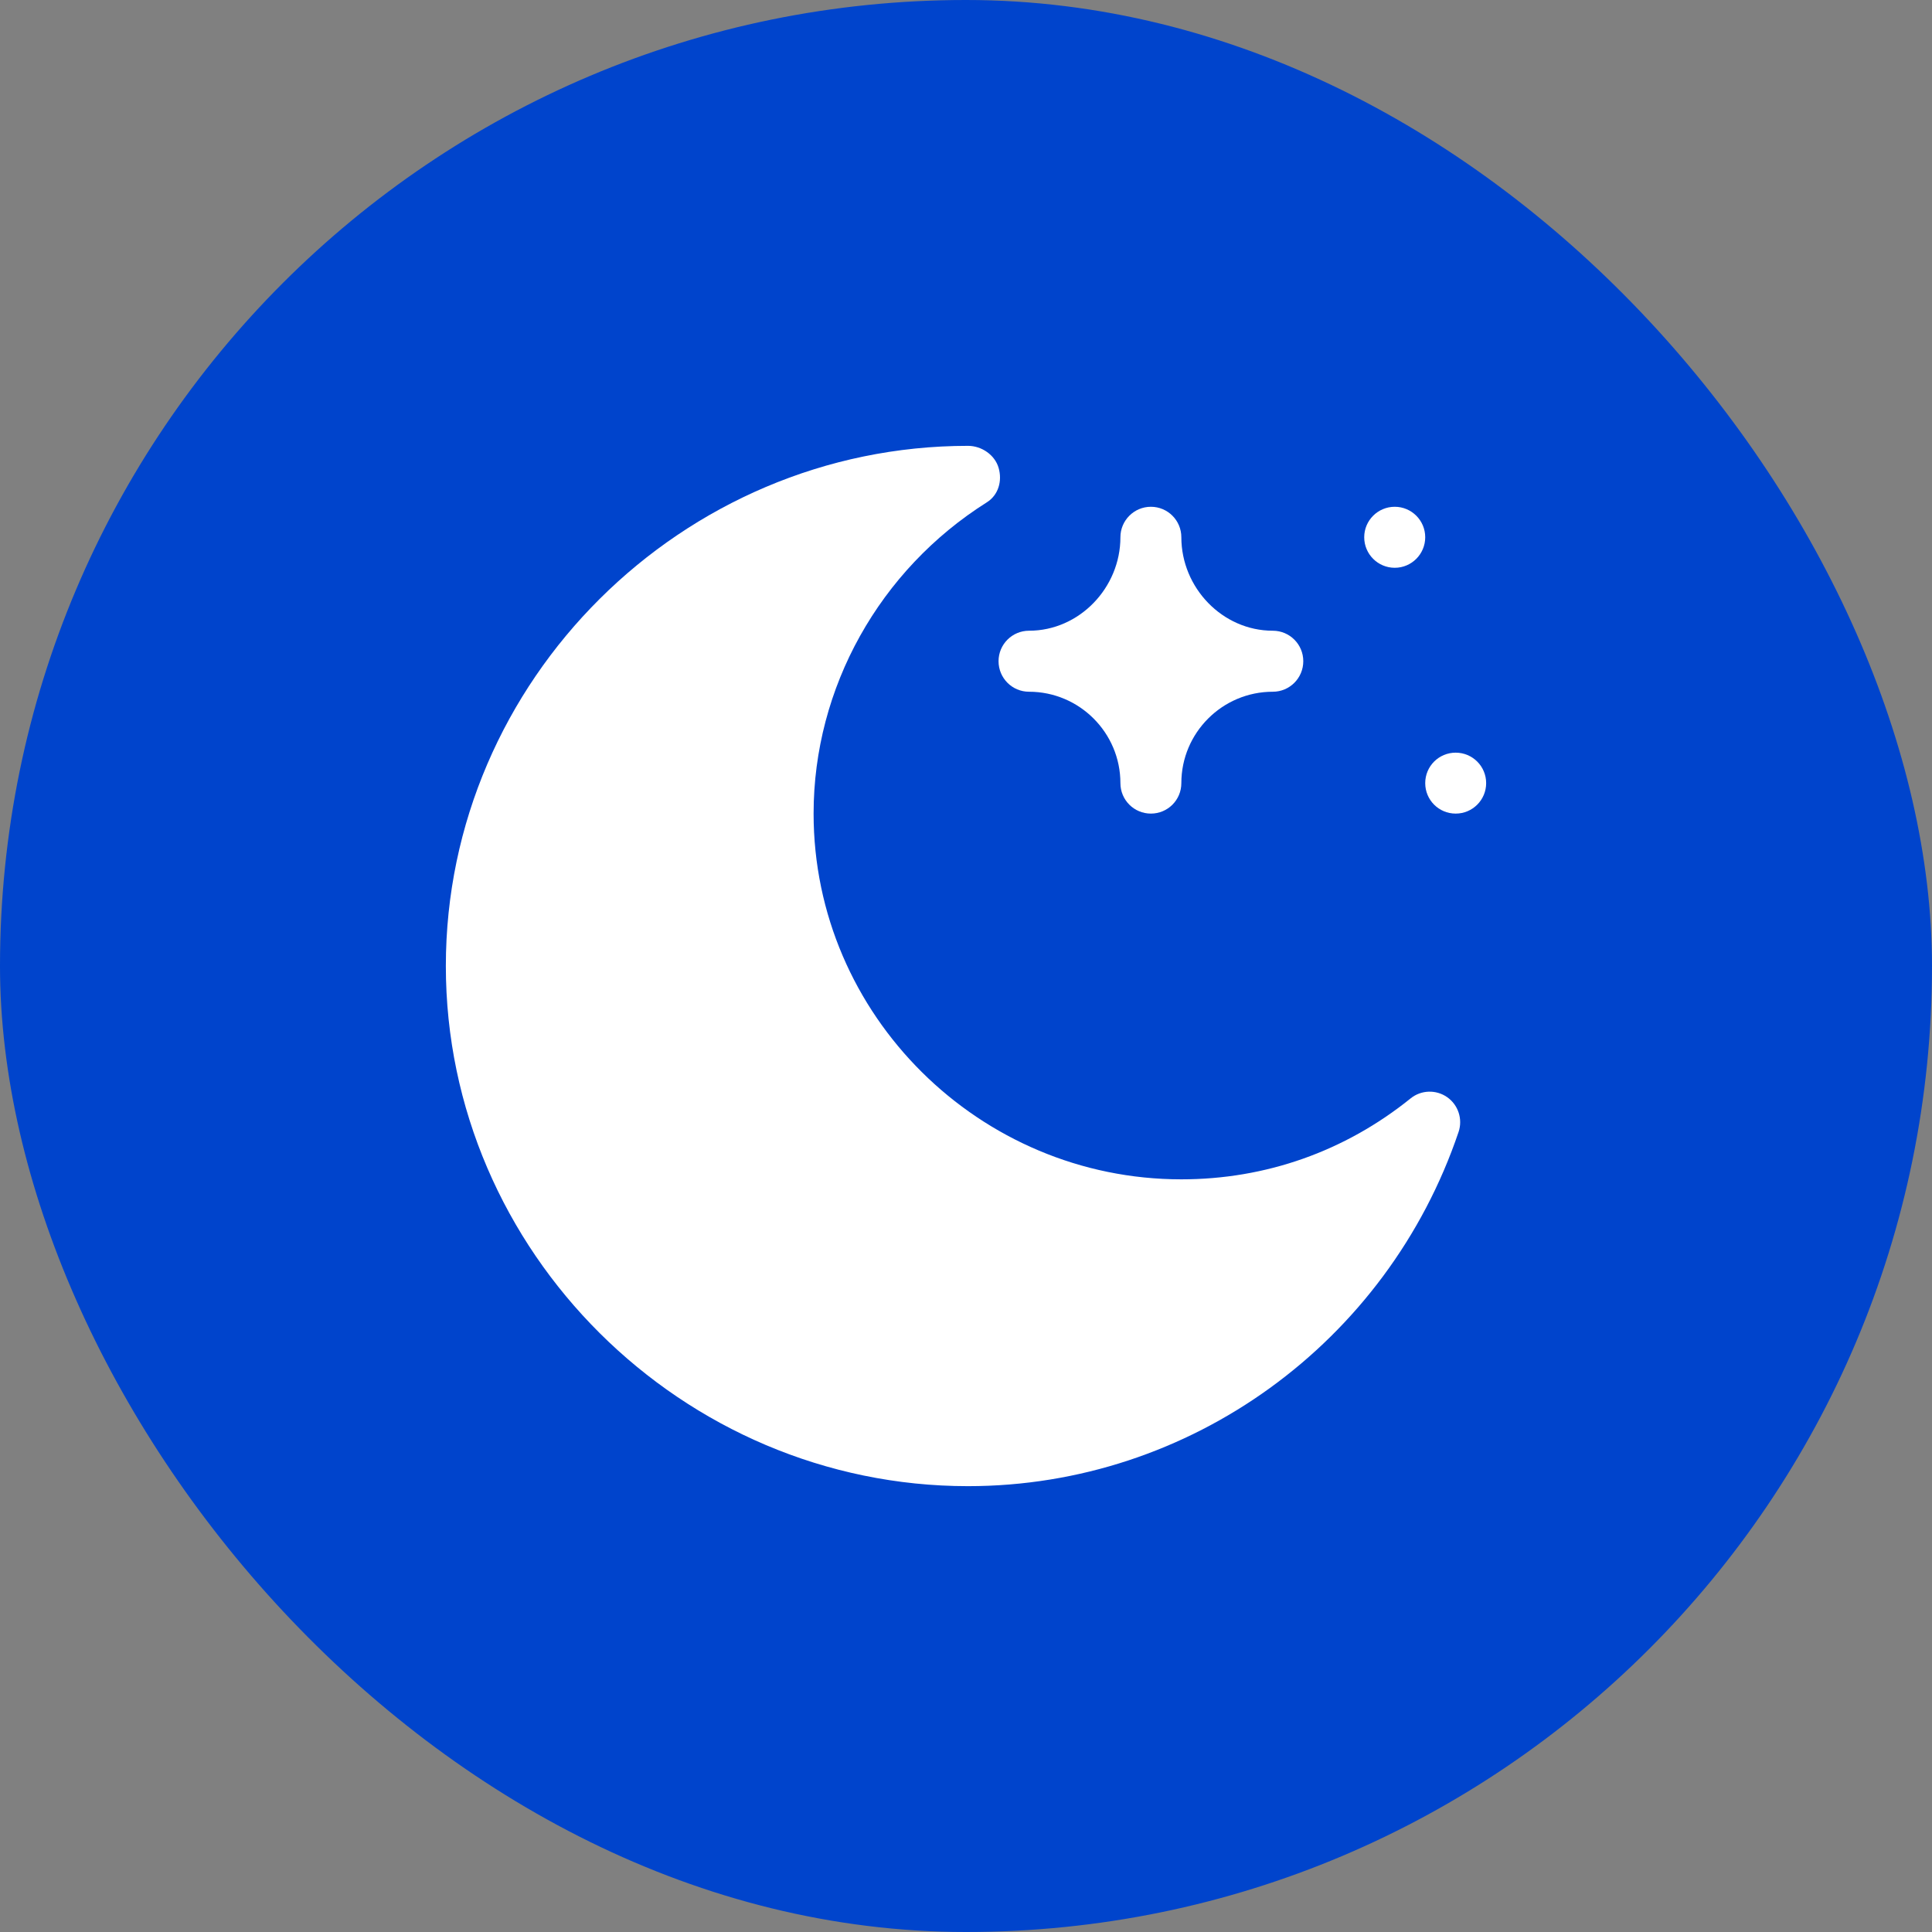
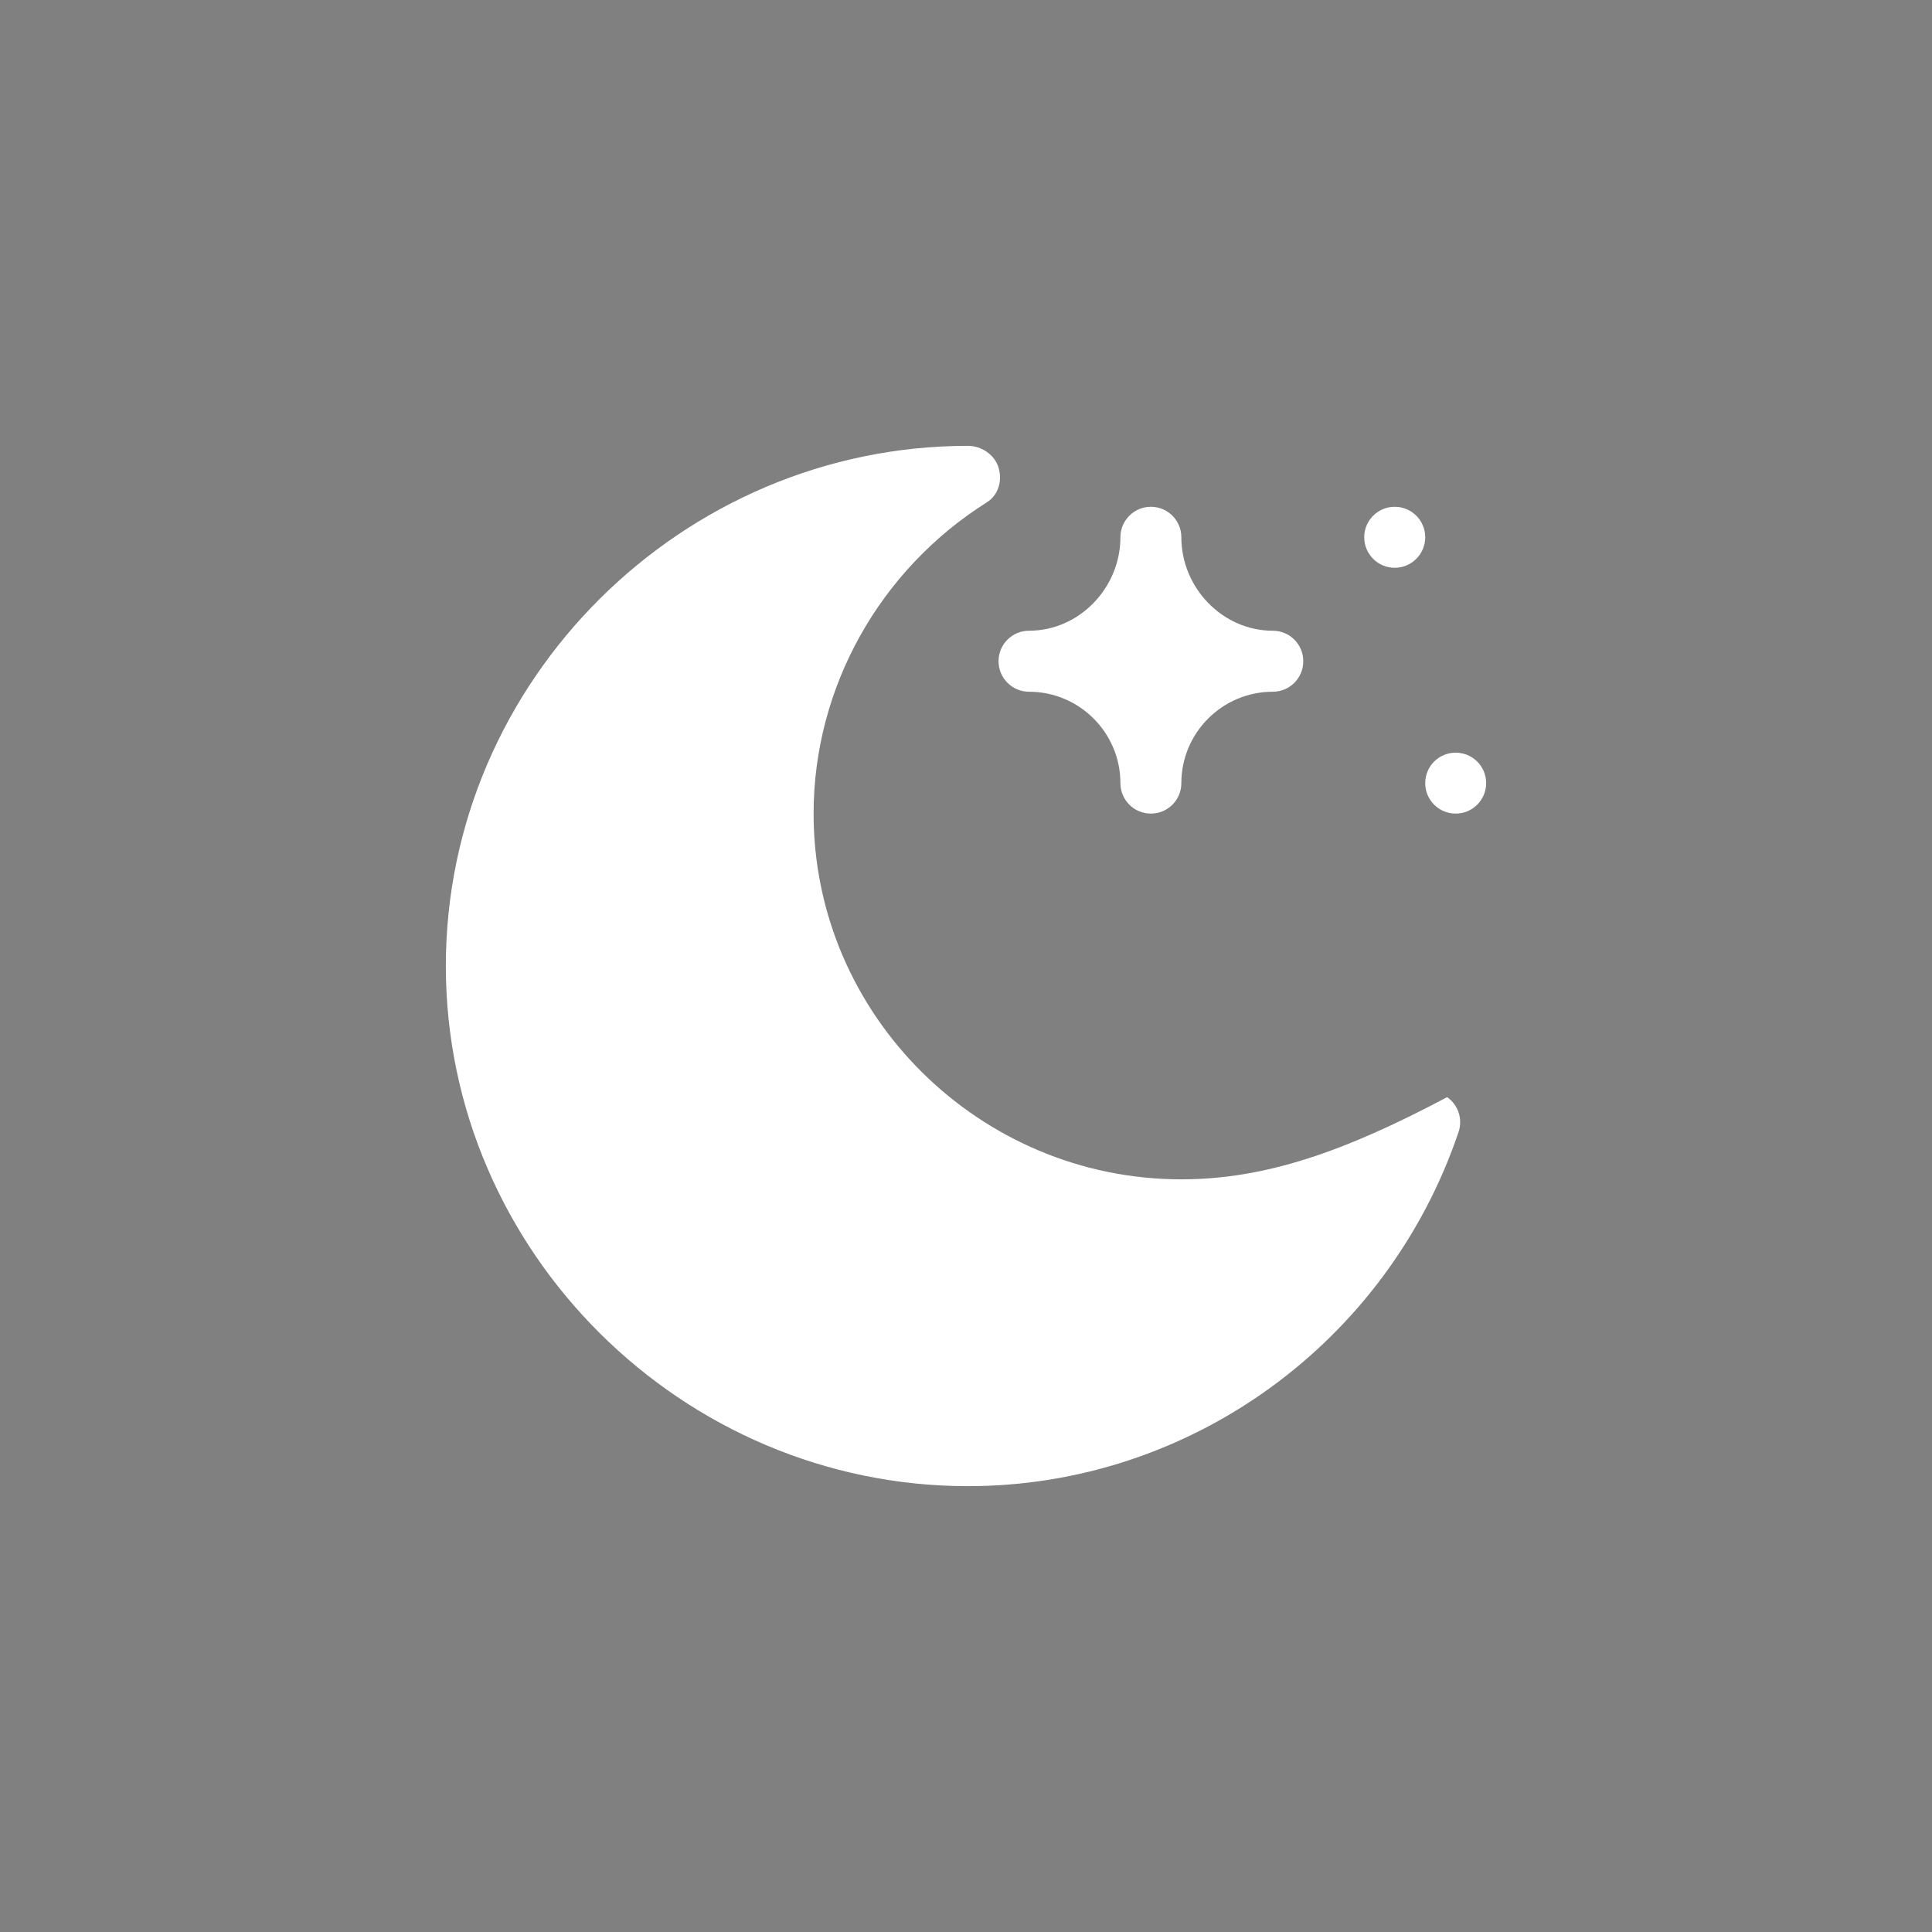
<svg xmlns="http://www.w3.org/2000/svg" width="26" height="26" viewBox="0 0 26 26" fill="none">
  <rect x="0" y="0" width="26" height="26" fill="#808080" stroke="none" />
-   <rect width="26" height="26" rx="13" fill="#0044CC" />
  <path d="M18.77 7.641C18.996 7.641 19.18 7.457 19.18 7.23C19.18 7.004 18.996 6.82 18.77 6.82C18.543 6.82 18.359 7.004 18.359 7.23C18.359 7.457 18.543 7.641 18.77 7.641Z" fill="white" />
  <path d="M19.59 10.949C19.816 10.949 20 10.766 20 10.539C20 10.312 19.816 10.129 19.59 10.129C19.363 10.129 19.18 10.312 19.18 10.539C19.18 10.766 19.363 10.949 19.59 10.949Z" fill="white" />
-   <path d="M13.027 20C16.017 20 18.67 18.068 19.629 15.233C19.687 15.06 19.624 14.869 19.475 14.765C19.326 14.661 19.125 14.667 18.983 14.782C18.099 15.495 17.032 15.871 15.898 15.871C13.184 15.871 10.949 13.663 10.949 10.949C10.949 9.252 11.838 7.668 13.282 6.759C13.436 6.661 13.49 6.473 13.439 6.297C13.389 6.122 13.21 6 13.027 6C9.183 6 6 9.155 6 13C6 16.845 9.183 20 13.027 20Z" fill="white" />
+   <path d="M13.027 20C16.017 20 18.67 18.068 19.629 15.233C19.687 15.06 19.624 14.869 19.475 14.765C18.099 15.495 17.032 15.871 15.898 15.871C13.184 15.871 10.949 13.663 10.949 10.949C10.949 9.252 11.838 7.668 13.282 6.759C13.436 6.661 13.49 6.473 13.439 6.297C13.389 6.122 13.21 6 13.027 6C9.183 6 6 9.155 6 13C6 16.845 9.183 20 13.027 20Z" fill="white" />
  <path d="M13.848 9.309C14.526 9.309 15.078 9.861 15.078 10.539C15.078 10.766 15.262 10.949 15.488 10.949C15.715 10.949 15.898 10.766 15.898 10.539C15.898 9.861 16.45 9.309 17.129 9.309C17.356 9.309 17.539 9.125 17.539 8.898C17.539 8.672 17.356 8.488 17.129 8.488C16.45 8.488 15.898 7.909 15.898 7.23C15.898 7.004 15.715 6.82 15.488 6.82C15.262 6.82 15.078 7.004 15.078 7.23C15.078 7.909 14.526 8.488 13.848 8.488C13.621 8.488 13.438 8.672 13.438 8.898C13.438 9.125 13.621 9.309 13.848 9.309Z" fill="white" />
</svg>